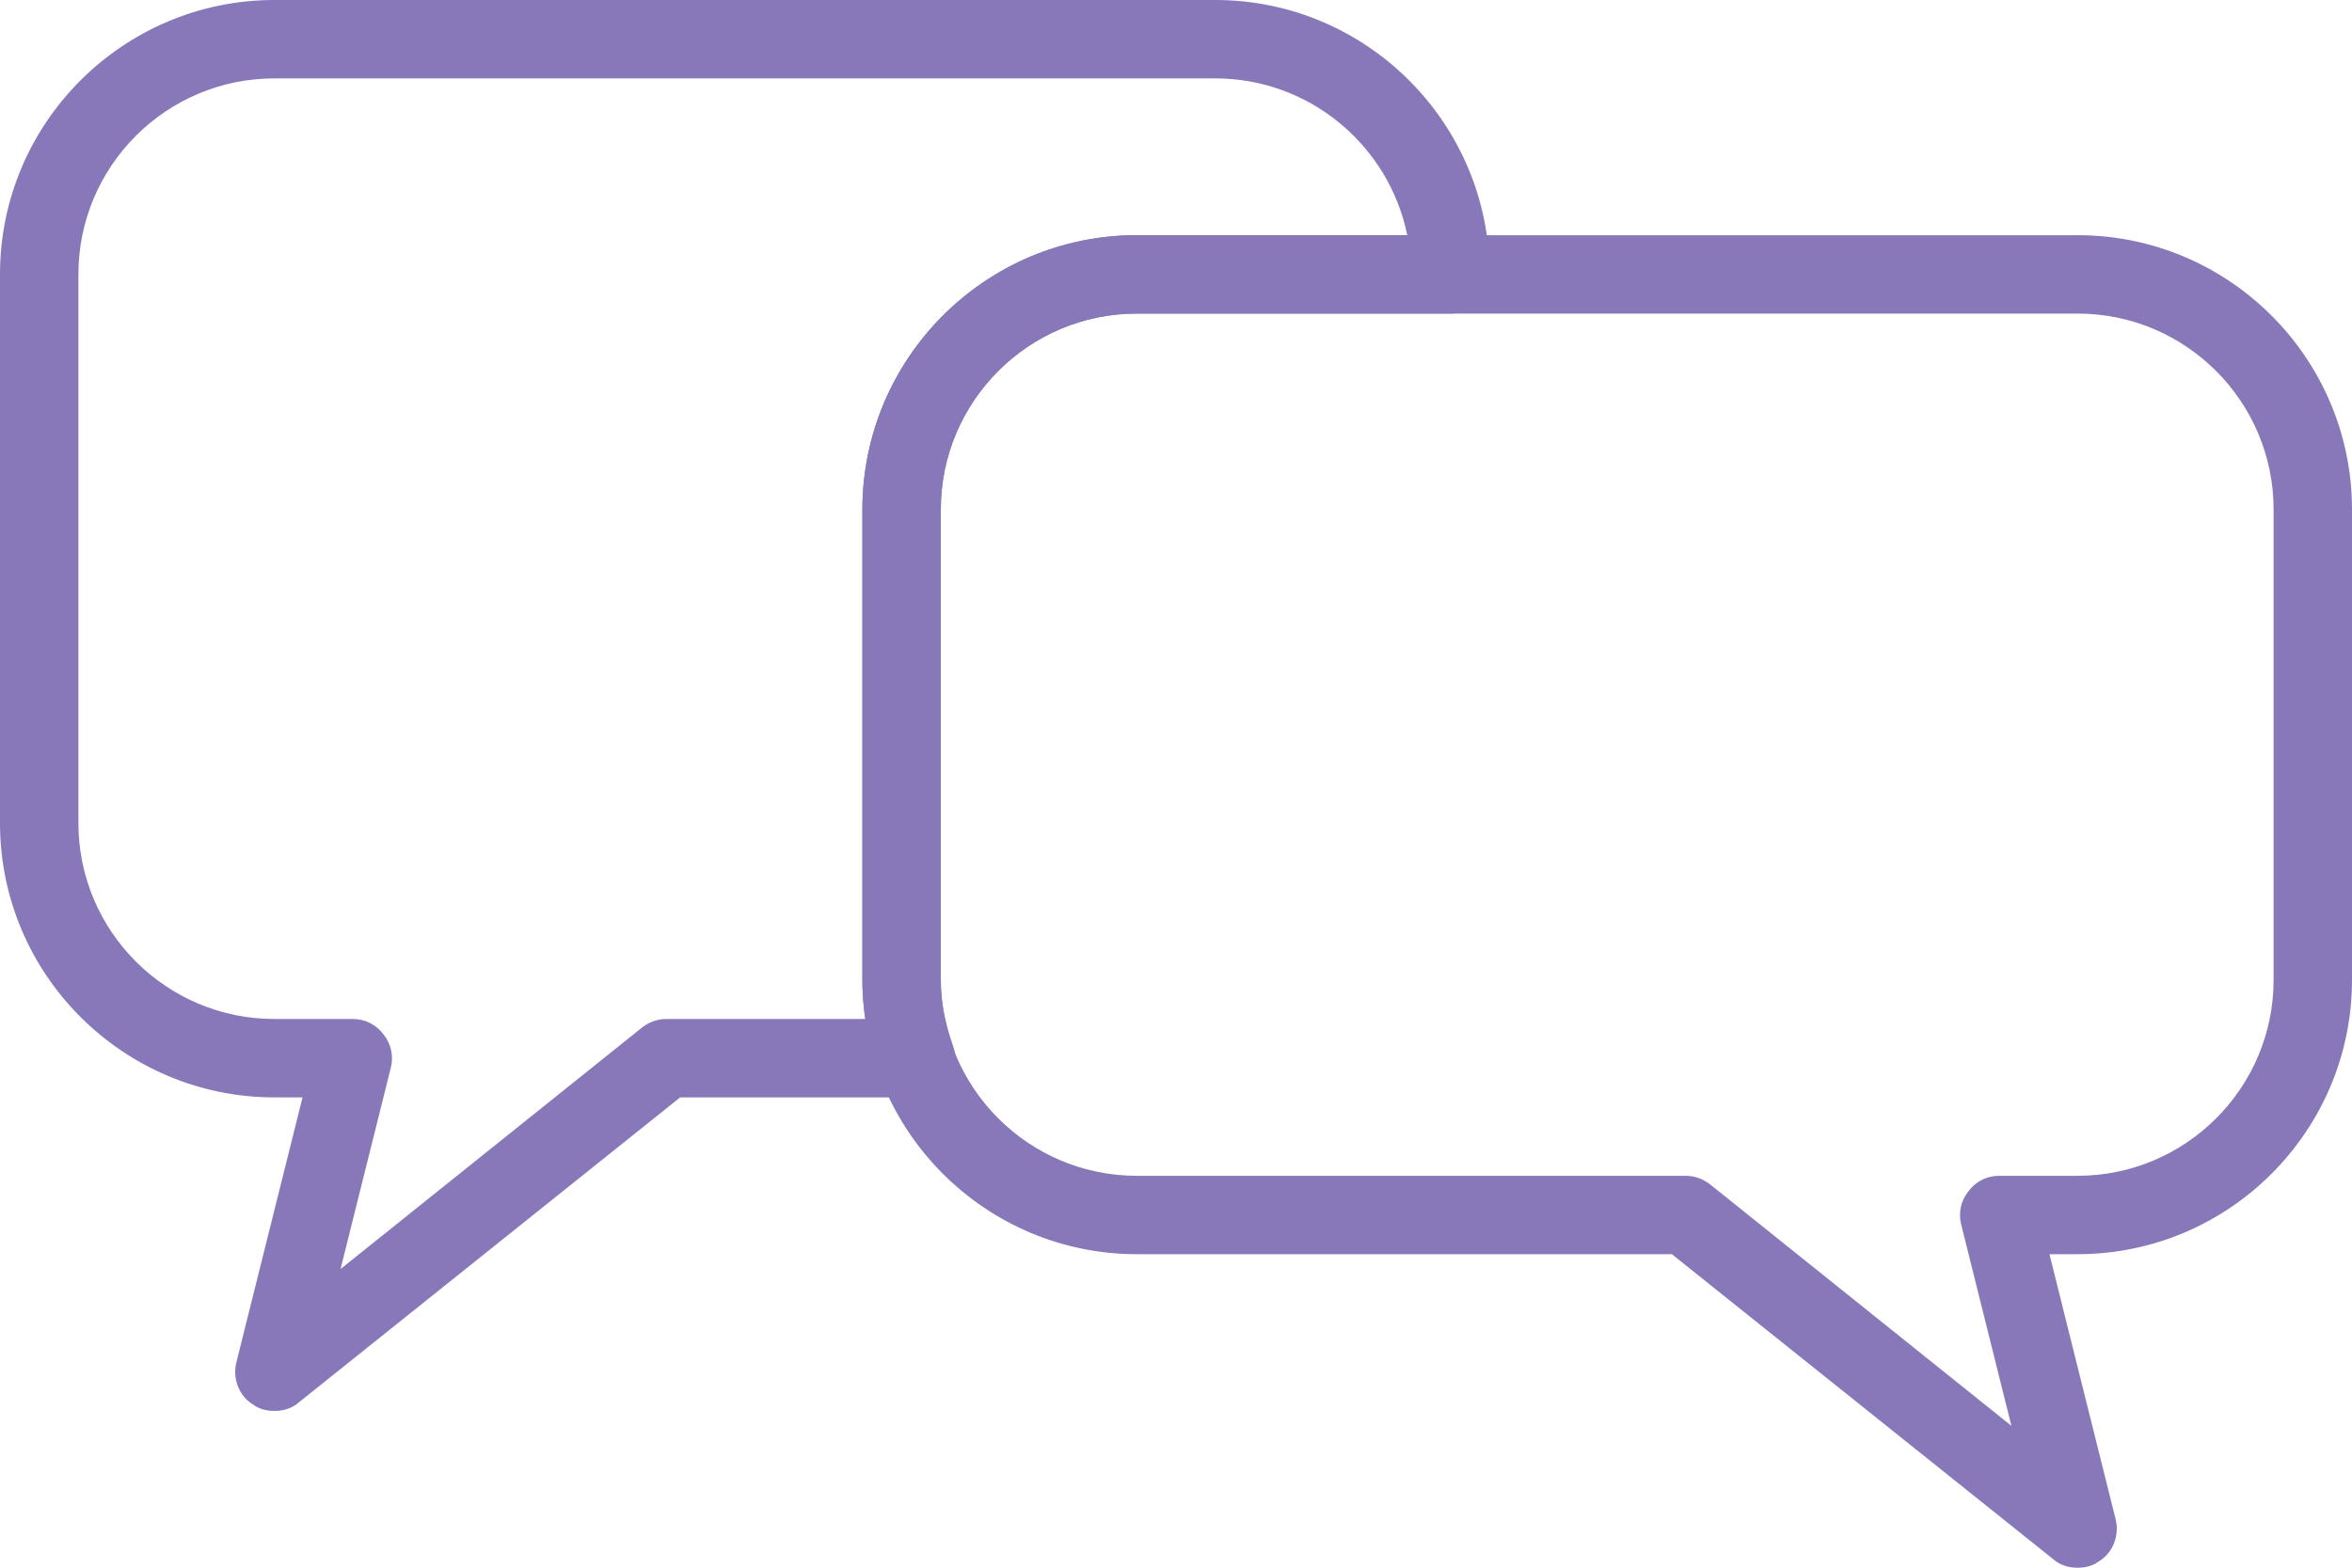
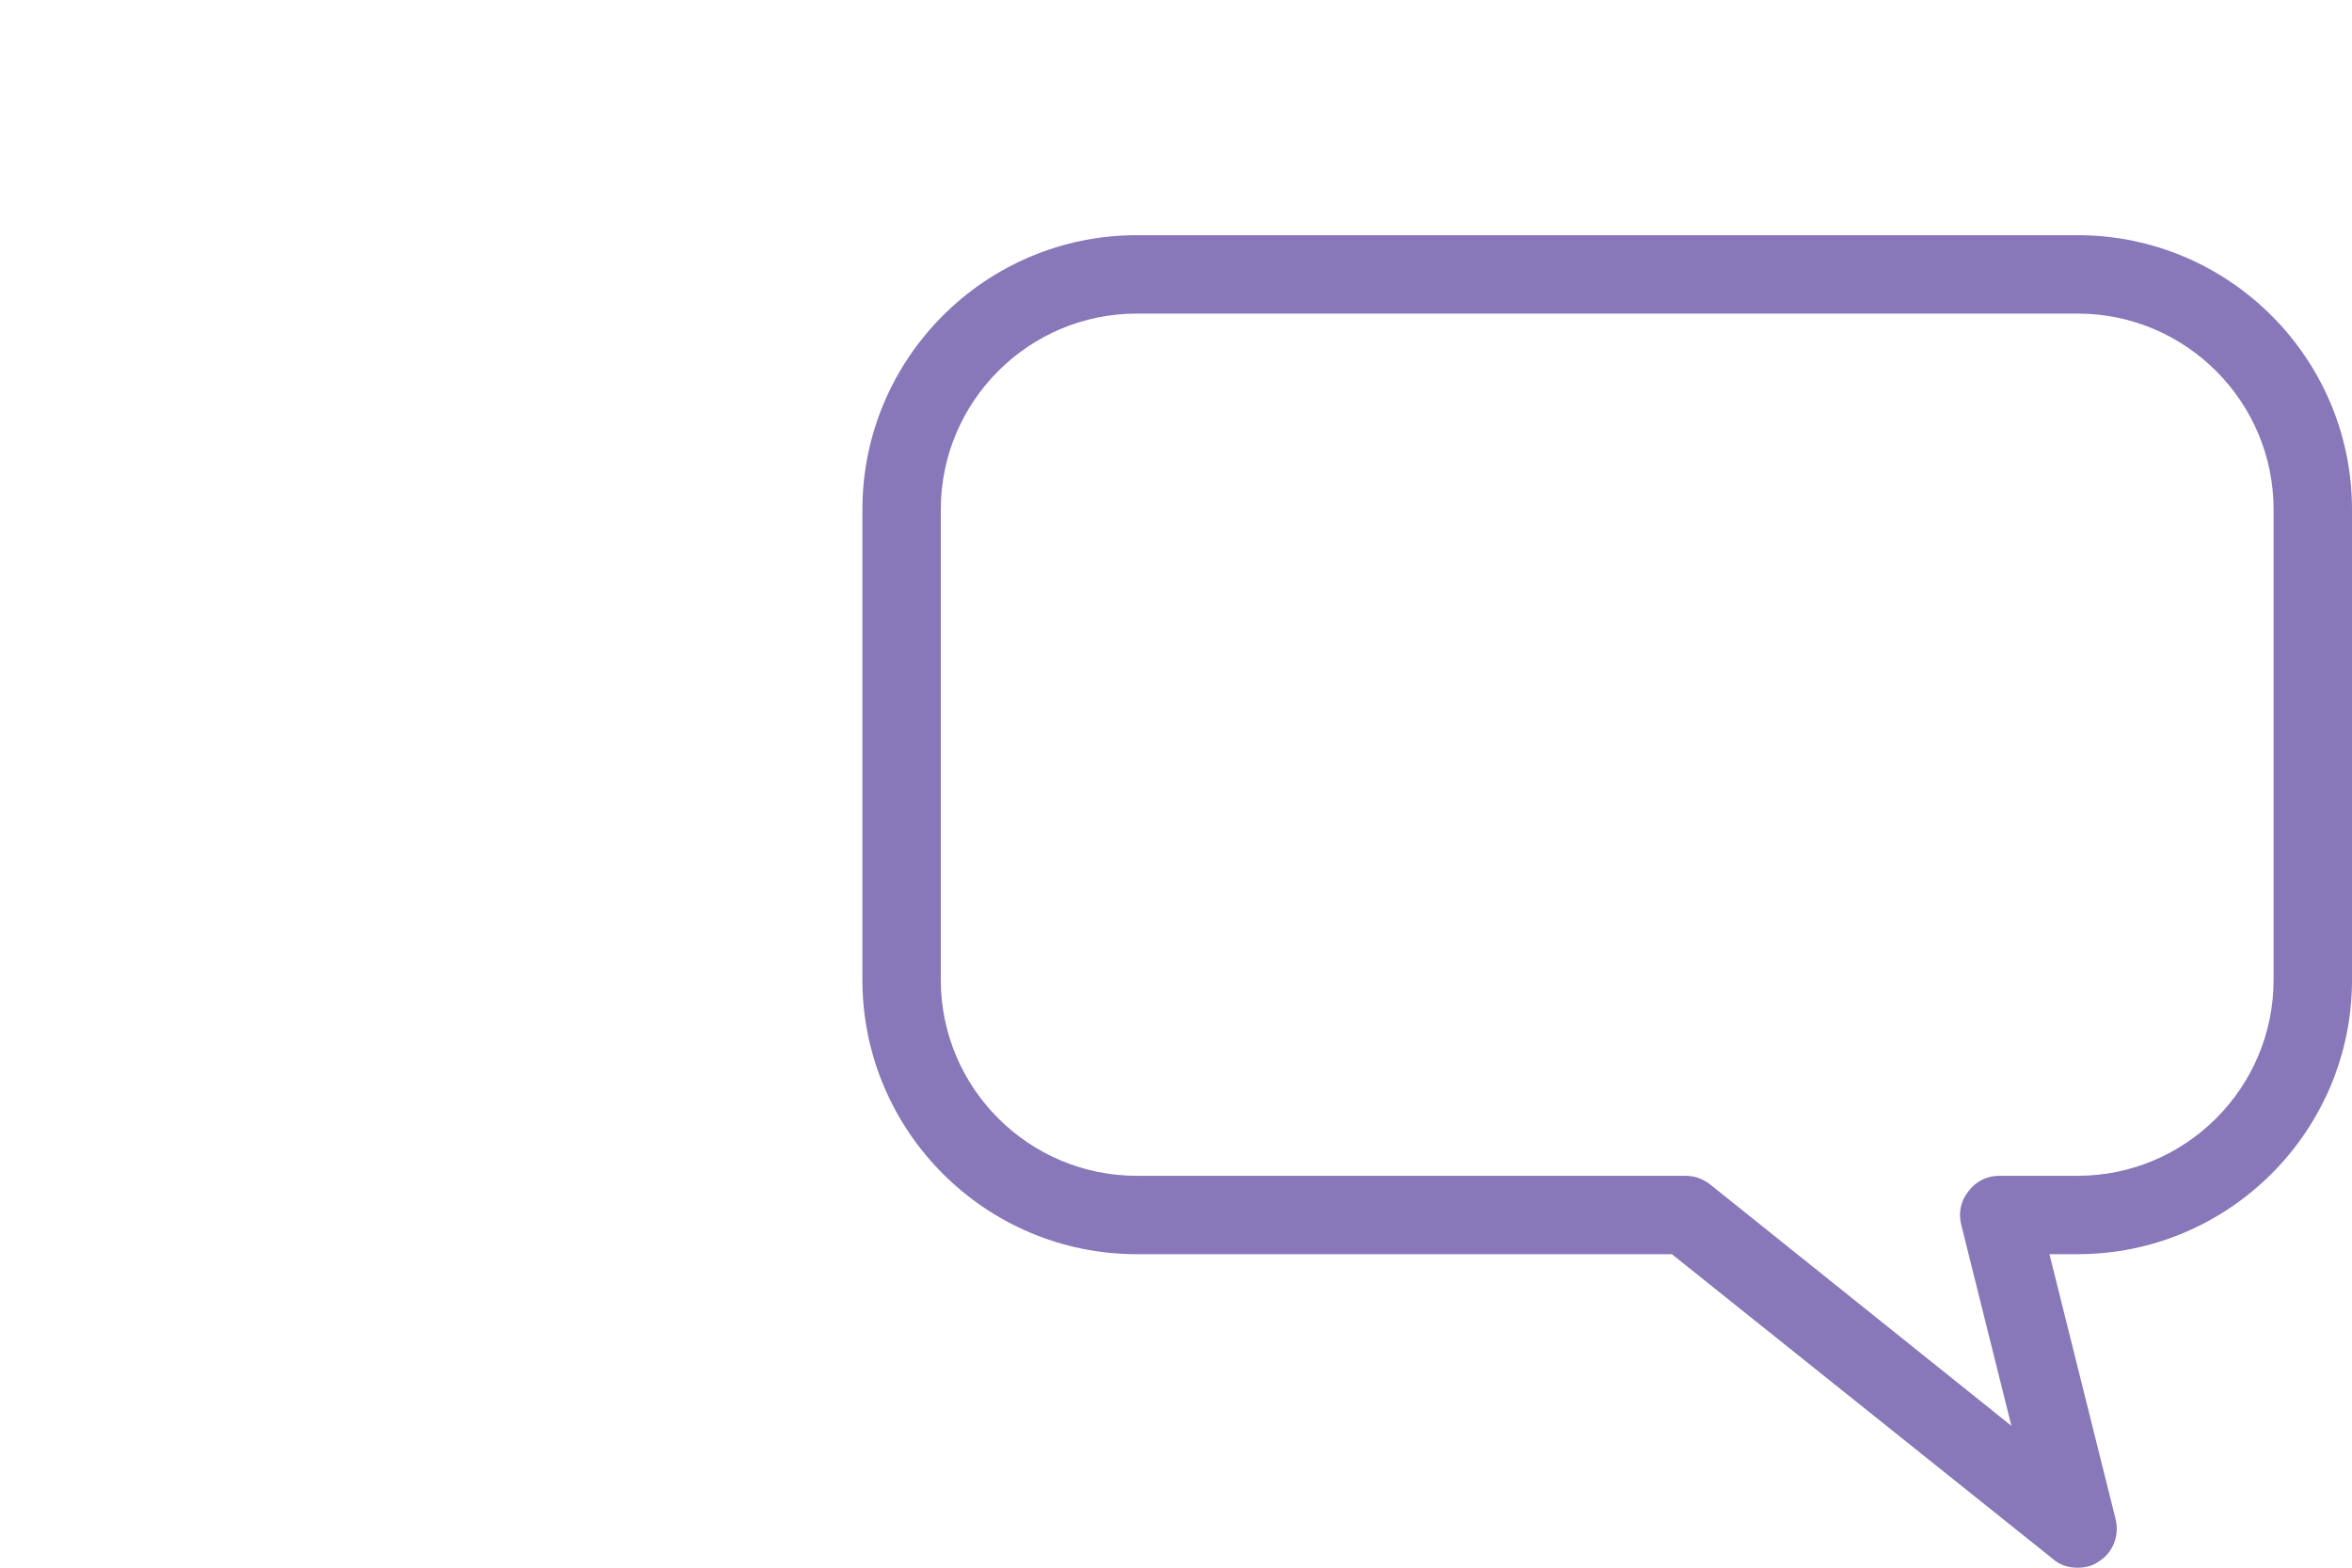
<svg xmlns="http://www.w3.org/2000/svg" width="63" height="42" viewBox="0 0 63 42" fill="none">
-   <path fill-rule="evenodd" clip-rule="evenodd" d="M7.35 2.1C4.456 2.1 2.1 4.452 2.1 7.35V22.05C2.1 24.948 4.456 27.3 7.35 27.3H9.45C9.773 27.3 10.078 27.447 10.277 27.72C10.477 27.972 10.546 28.287 10.469 28.602L9.122 33.999L17.195 27.531C17.38 27.384 17.611 27.3 17.85 27.3H23.184C23.127 26.964 23.1 26.607 23.1 26.25V13.65C23.1 9.597 26.397 6.3 30.45 6.3H37.695C37.206 3.906 35.087 2.1 32.55 2.1H7.35ZM7.35 37.8C7.153 37.8 6.957 37.758 6.783 37.632C6.403 37.401 6.222 36.939 6.332 36.498L8.104 29.4H7.35C3.297 29.4 0 26.103 0 22.05V7.35C0 3.297 3.297 0 7.35 0H32.55C36.603 0 39.9 3.297 39.9 7.35C39.9 7.938 39.43 8.4 38.85 8.4H30.45C27.556 8.4 25.2 10.752 25.2 13.65V26.25C25.2 26.817 25.307 27.384 25.526 28.014C25.639 28.329 25.591 28.686 25.393 28.959C25.196 29.232 24.877 29.4 24.536 29.4H18.218L8.007 37.569C7.816 37.737 7.583 37.8 7.35 37.8Z" fill="#8877B9" />
  <path fill-rule="evenodd" clip-rule="evenodd" d="M30.45 8.401C27.556 8.401 25.2 10.753 25.2 13.651V26.251C25.2 29.149 27.556 31.501 30.45 31.501H45.15C45.389 31.501 45.62 31.585 45.807 31.732L53.877 38.2L52.531 32.803C52.453 32.488 52.523 32.173 52.722 31.921C52.922 31.648 53.226 31.501 53.55 31.501H55.65C58.543 31.501 60.9 29.149 60.9 26.251V13.651C60.9 10.753 58.543 8.401 55.65 8.401H30.45ZM55.65 42.001C55.416 42.001 55.183 41.938 54.994 41.77L44.782 33.601H30.45C26.397 33.601 23.1 30.304 23.1 26.251V13.651C23.1 9.598 26.397 6.301 30.45 6.301H55.65C59.703 6.301 63 9.598 63 13.651V26.251C63 30.304 59.703 33.601 55.65 33.601H54.896L56.668 40.699C56.777 41.14 56.597 41.602 56.217 41.833C56.044 41.959 55.847 42.001 55.65 42.001Z" fill="#8877B9" />
</svg>